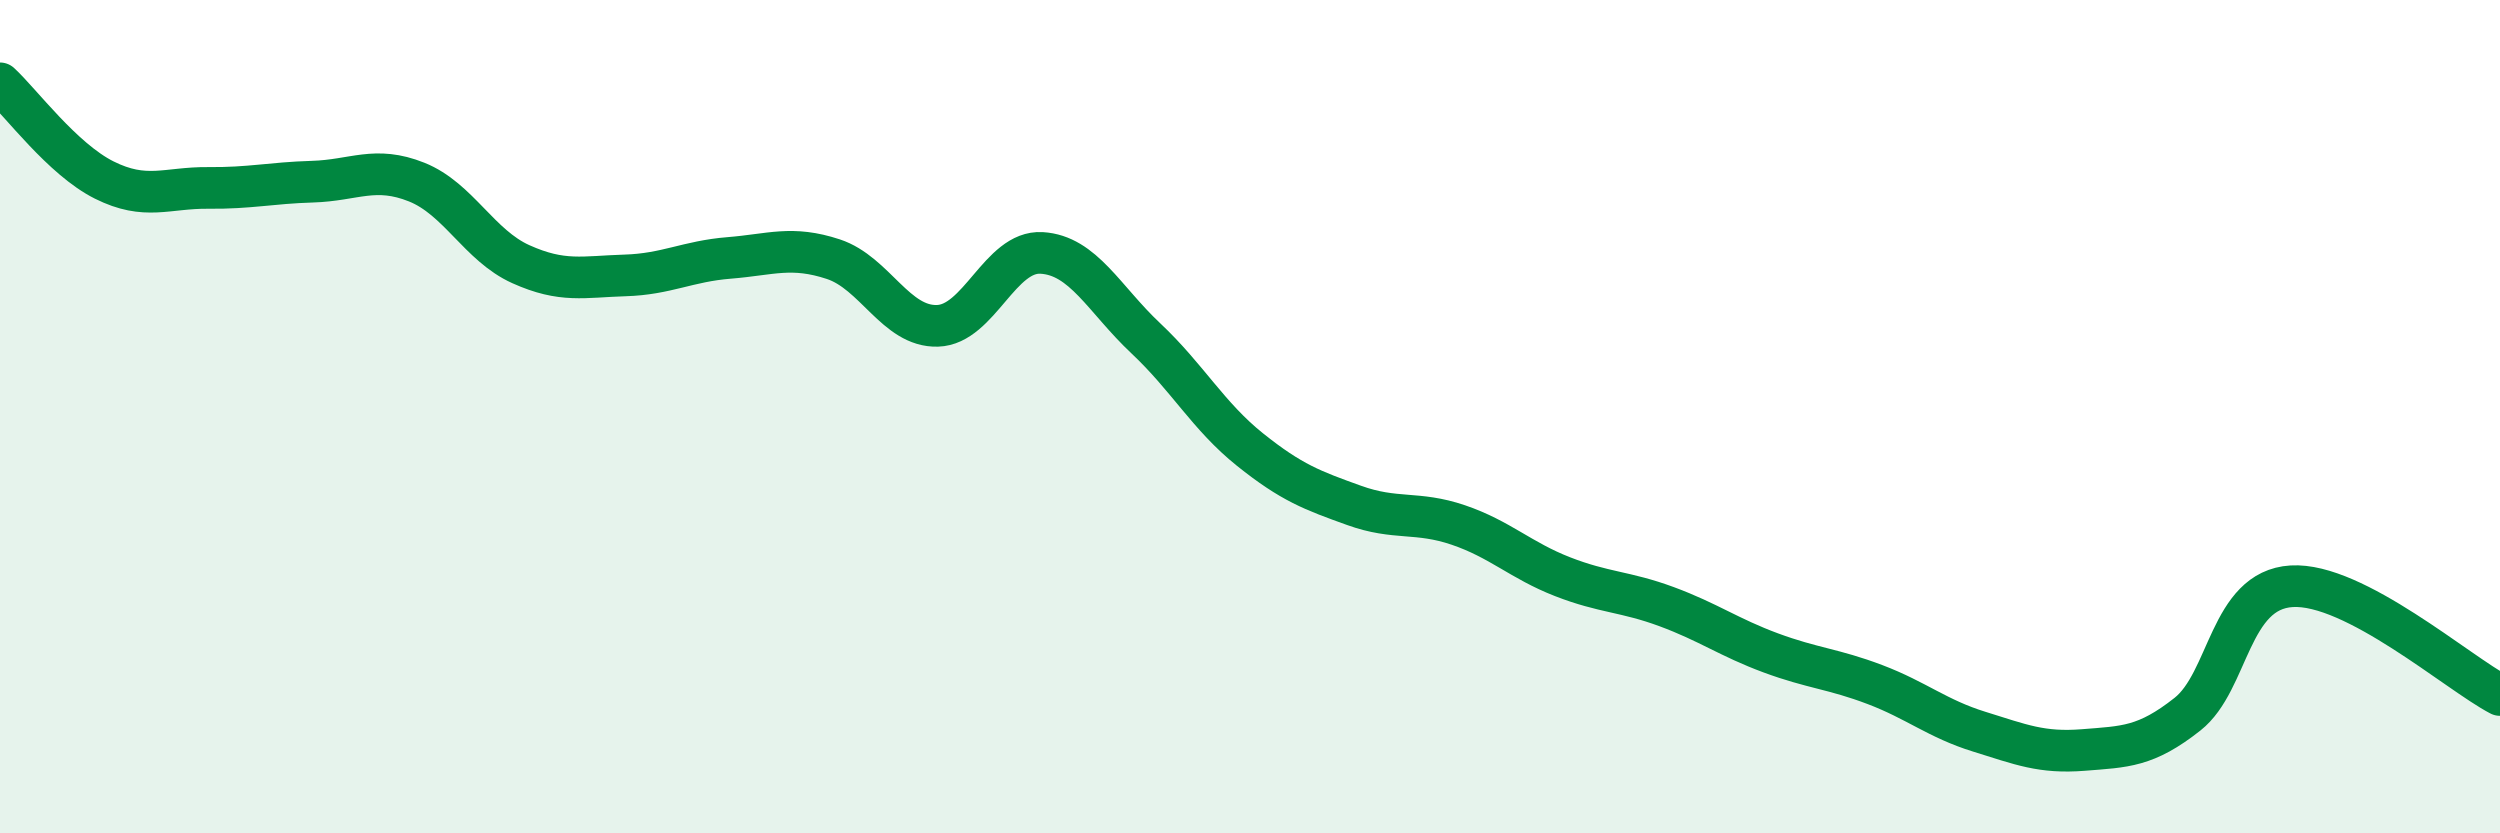
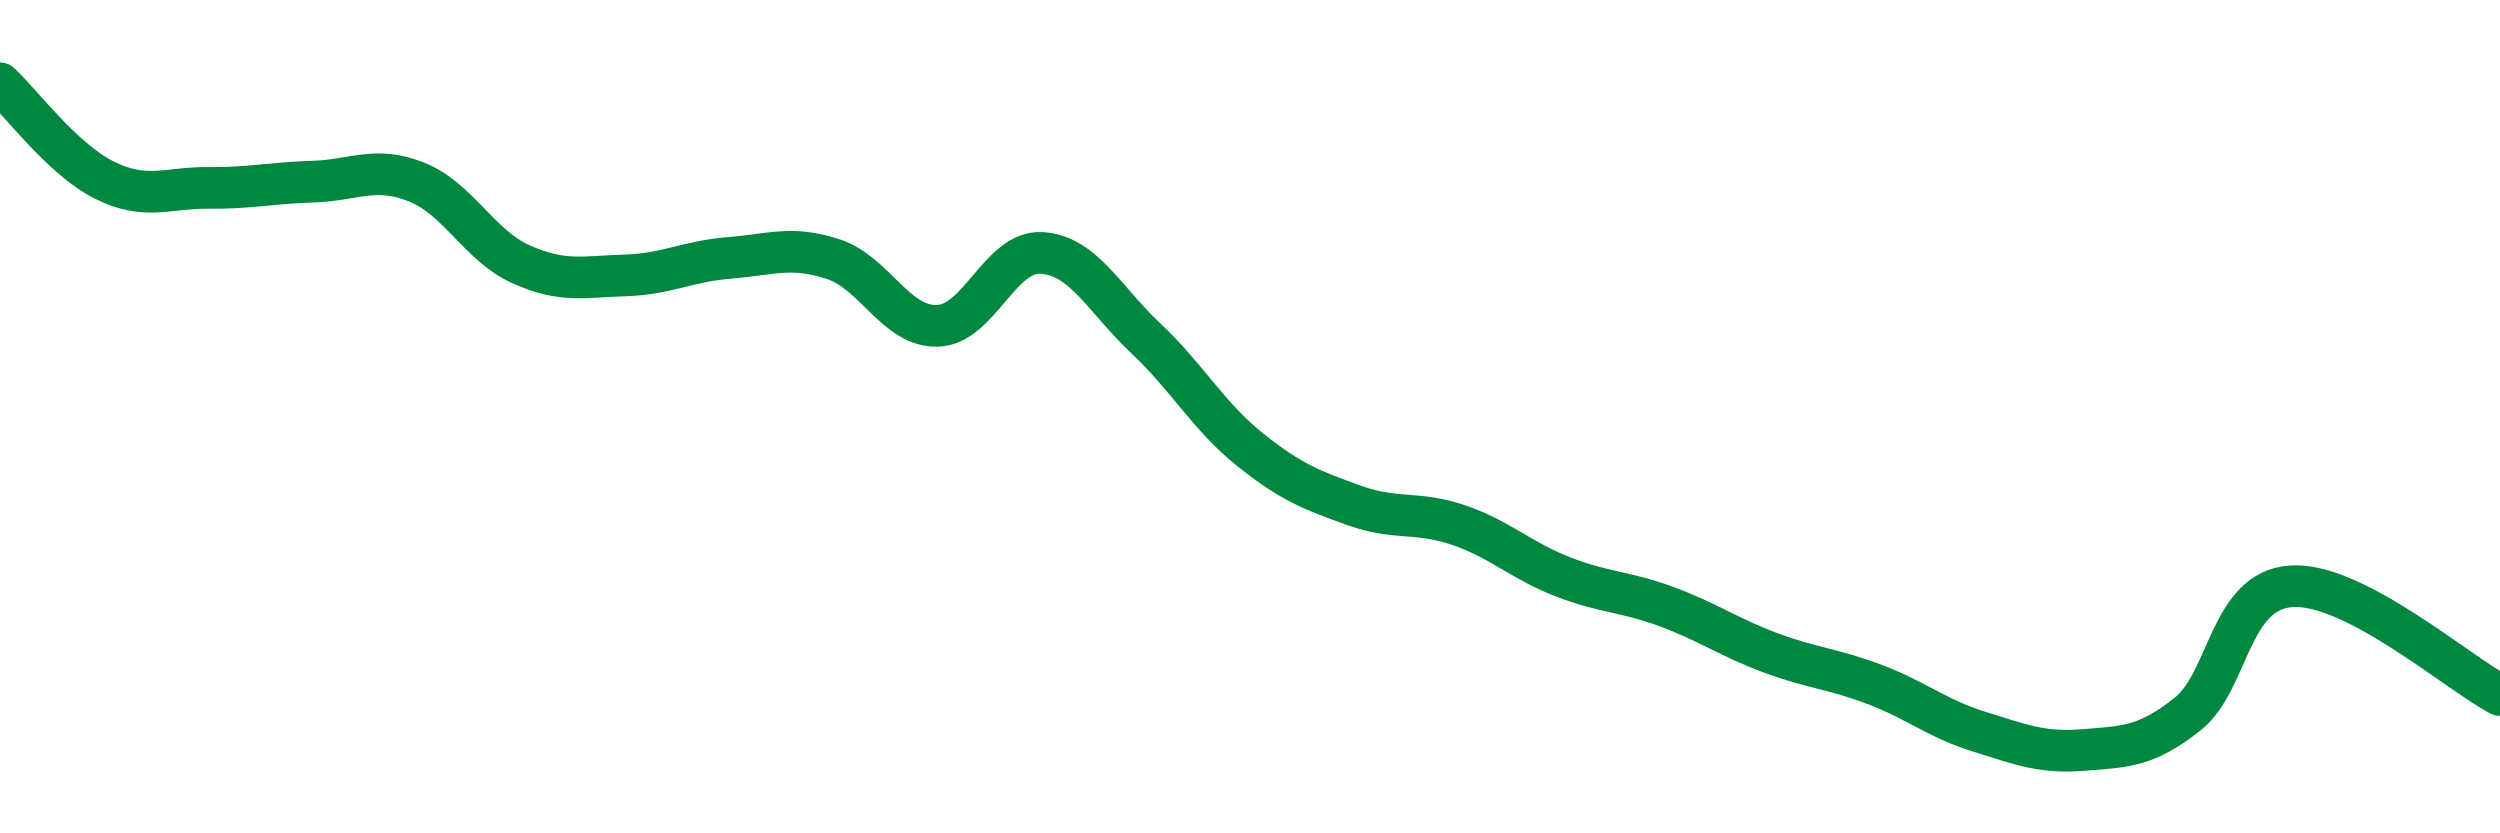
<svg xmlns="http://www.w3.org/2000/svg" width="60" height="20" viewBox="0 0 60 20">
-   <path d="M 0,2 C 0.5,2.46 1.5,3.82 2.5,4.32 C 3.5,4.82 4,4.5 5,4.51 C 6,4.52 6.5,4.39 7.5,4.36 C 8.5,4.33 9,3.97 10,4.37 C 11,4.77 11.5,5.89 12.5,6.34 C 13.5,6.79 14,6.64 15,6.61 C 16,6.58 16.5,6.27 17.5,6.19 C 18.5,6.11 19,5.89 20,6.22 C 21,6.55 21.5,7.85 22.5,7.82 C 23.5,7.79 24,6.01 25,6.07 C 26,6.13 26.5,7.18 27.5,8.12 C 28.5,9.06 29,9.99 30,10.79 C 31,11.59 31.5,11.77 32.5,12.13 C 33.5,12.49 34,12.26 35,12.6 C 36,12.94 36.5,13.45 37.5,13.84 C 38.5,14.23 39,14.19 40,14.56 C 41,14.93 41.5,15.3 42.5,15.67 C 43.5,16.04 44,16.05 45,16.43 C 46,16.81 46.5,17.25 47.5,17.56 C 48.5,17.87 49,18.08 50,18 C 51,17.92 51.5,17.93 52.5,17.14 C 53.5,16.35 53.5,14.16 55,14.07 C 56.5,13.98 59,16.16 60,16.68L60 20L0 20Z" fill="#008740" opacity="0.1" stroke-linecap="round" stroke-linejoin="round" />
  <path d="M 0,2 C 0.5,2.46 1.5,3.82 2.5,4.32 C 3.5,4.82 4,4.5 5,4.51 C 6,4.52 6.5,4.39 7.5,4.36 C 8.5,4.33 9,3.97 10,4.37 C 11,4.77 11.5,5.89 12.5,6.34 C 13.5,6.79 14,6.64 15,6.61 C 16,6.58 16.5,6.27 17.5,6.19 C 18.5,6.11 19,5.89 20,6.22 C 21,6.55 21.5,7.85 22.5,7.82 C 23.5,7.79 24,6.01 25,6.07 C 26,6.13 26.5,7.18 27.5,8.12 C 28.5,9.06 29,9.99 30,10.79 C 31,11.59 31.5,11.77 32.5,12.13 C 33.5,12.49 34,12.26 35,12.6 C 36,12.94 36.5,13.45 37.5,13.84 C 38.5,14.23 39,14.19 40,14.56 C 41,14.93 41.5,15.3 42.5,15.67 C 43.5,16.04 44,16.05 45,16.43 C 46,16.81 46.5,17.25 47.5,17.56 C 48.5,17.87 49,18.08 50,18 C 51,17.92 51.5,17.93 52.5,17.14 C 53.5,16.35 53.5,14.16 55,14.07 C 56.5,13.98 59,16.16 60,16.68" stroke="#008740" stroke-width="1" fill="none" stroke-linecap="round" stroke-linejoin="round" />
</svg>